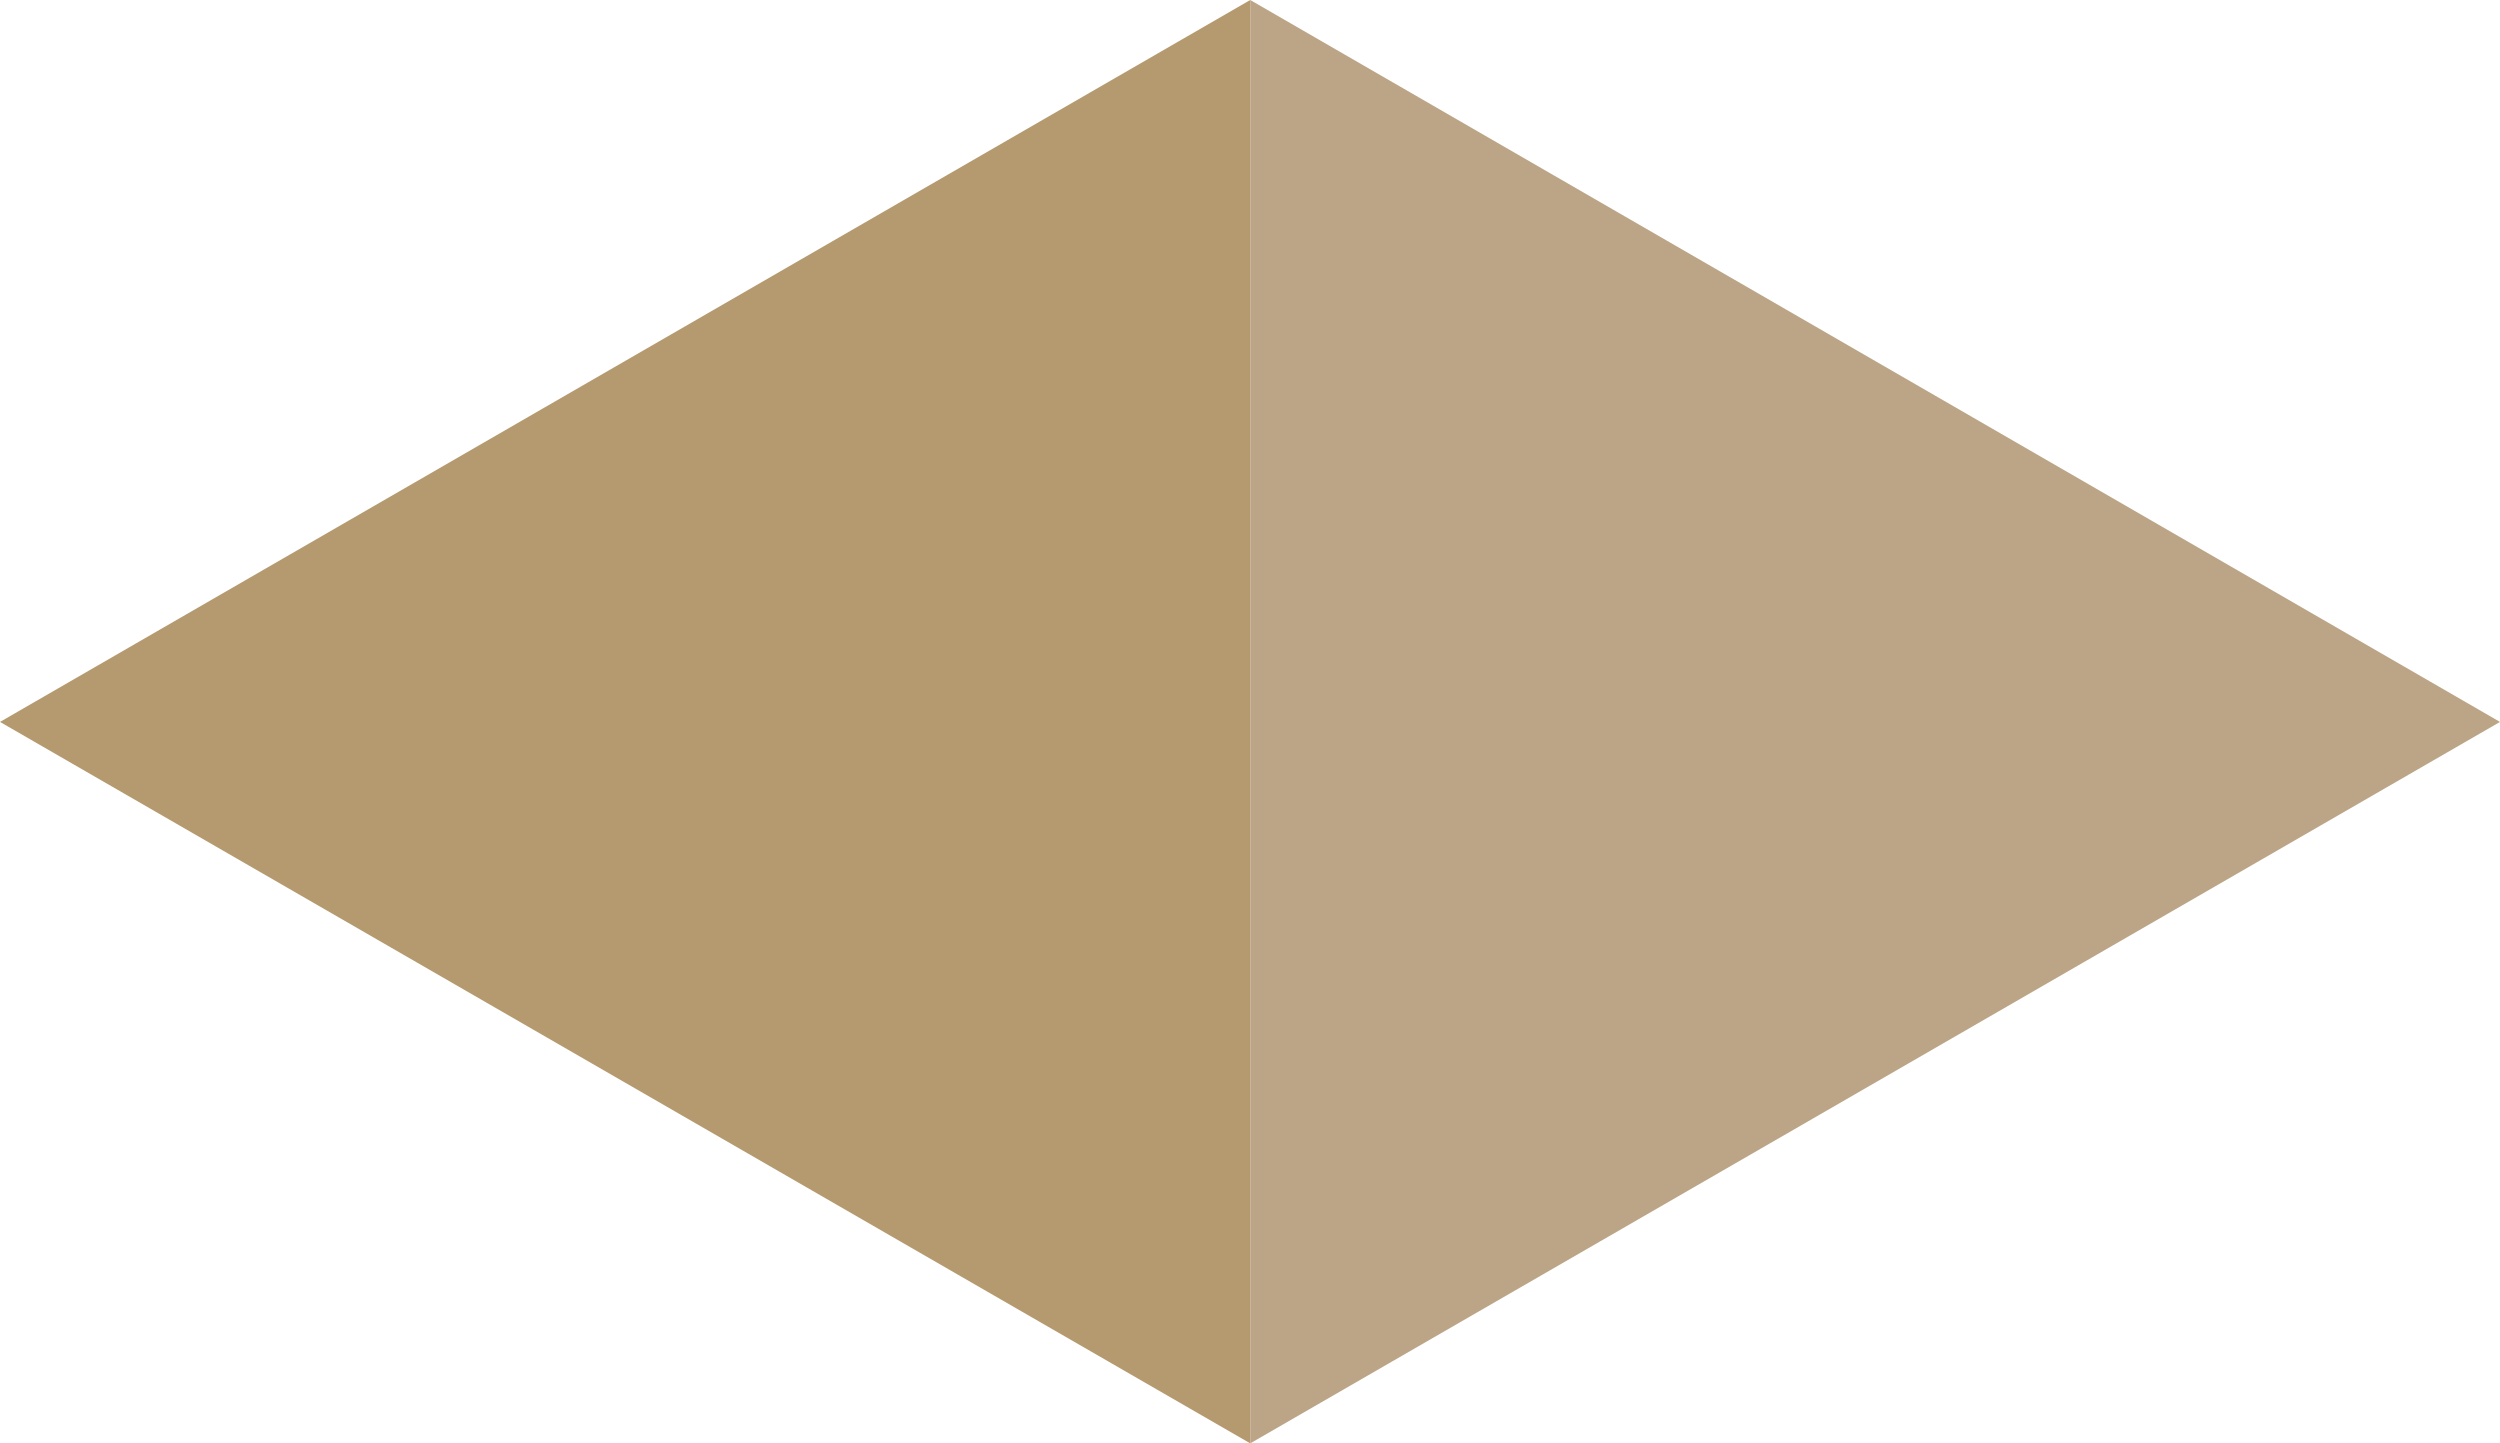
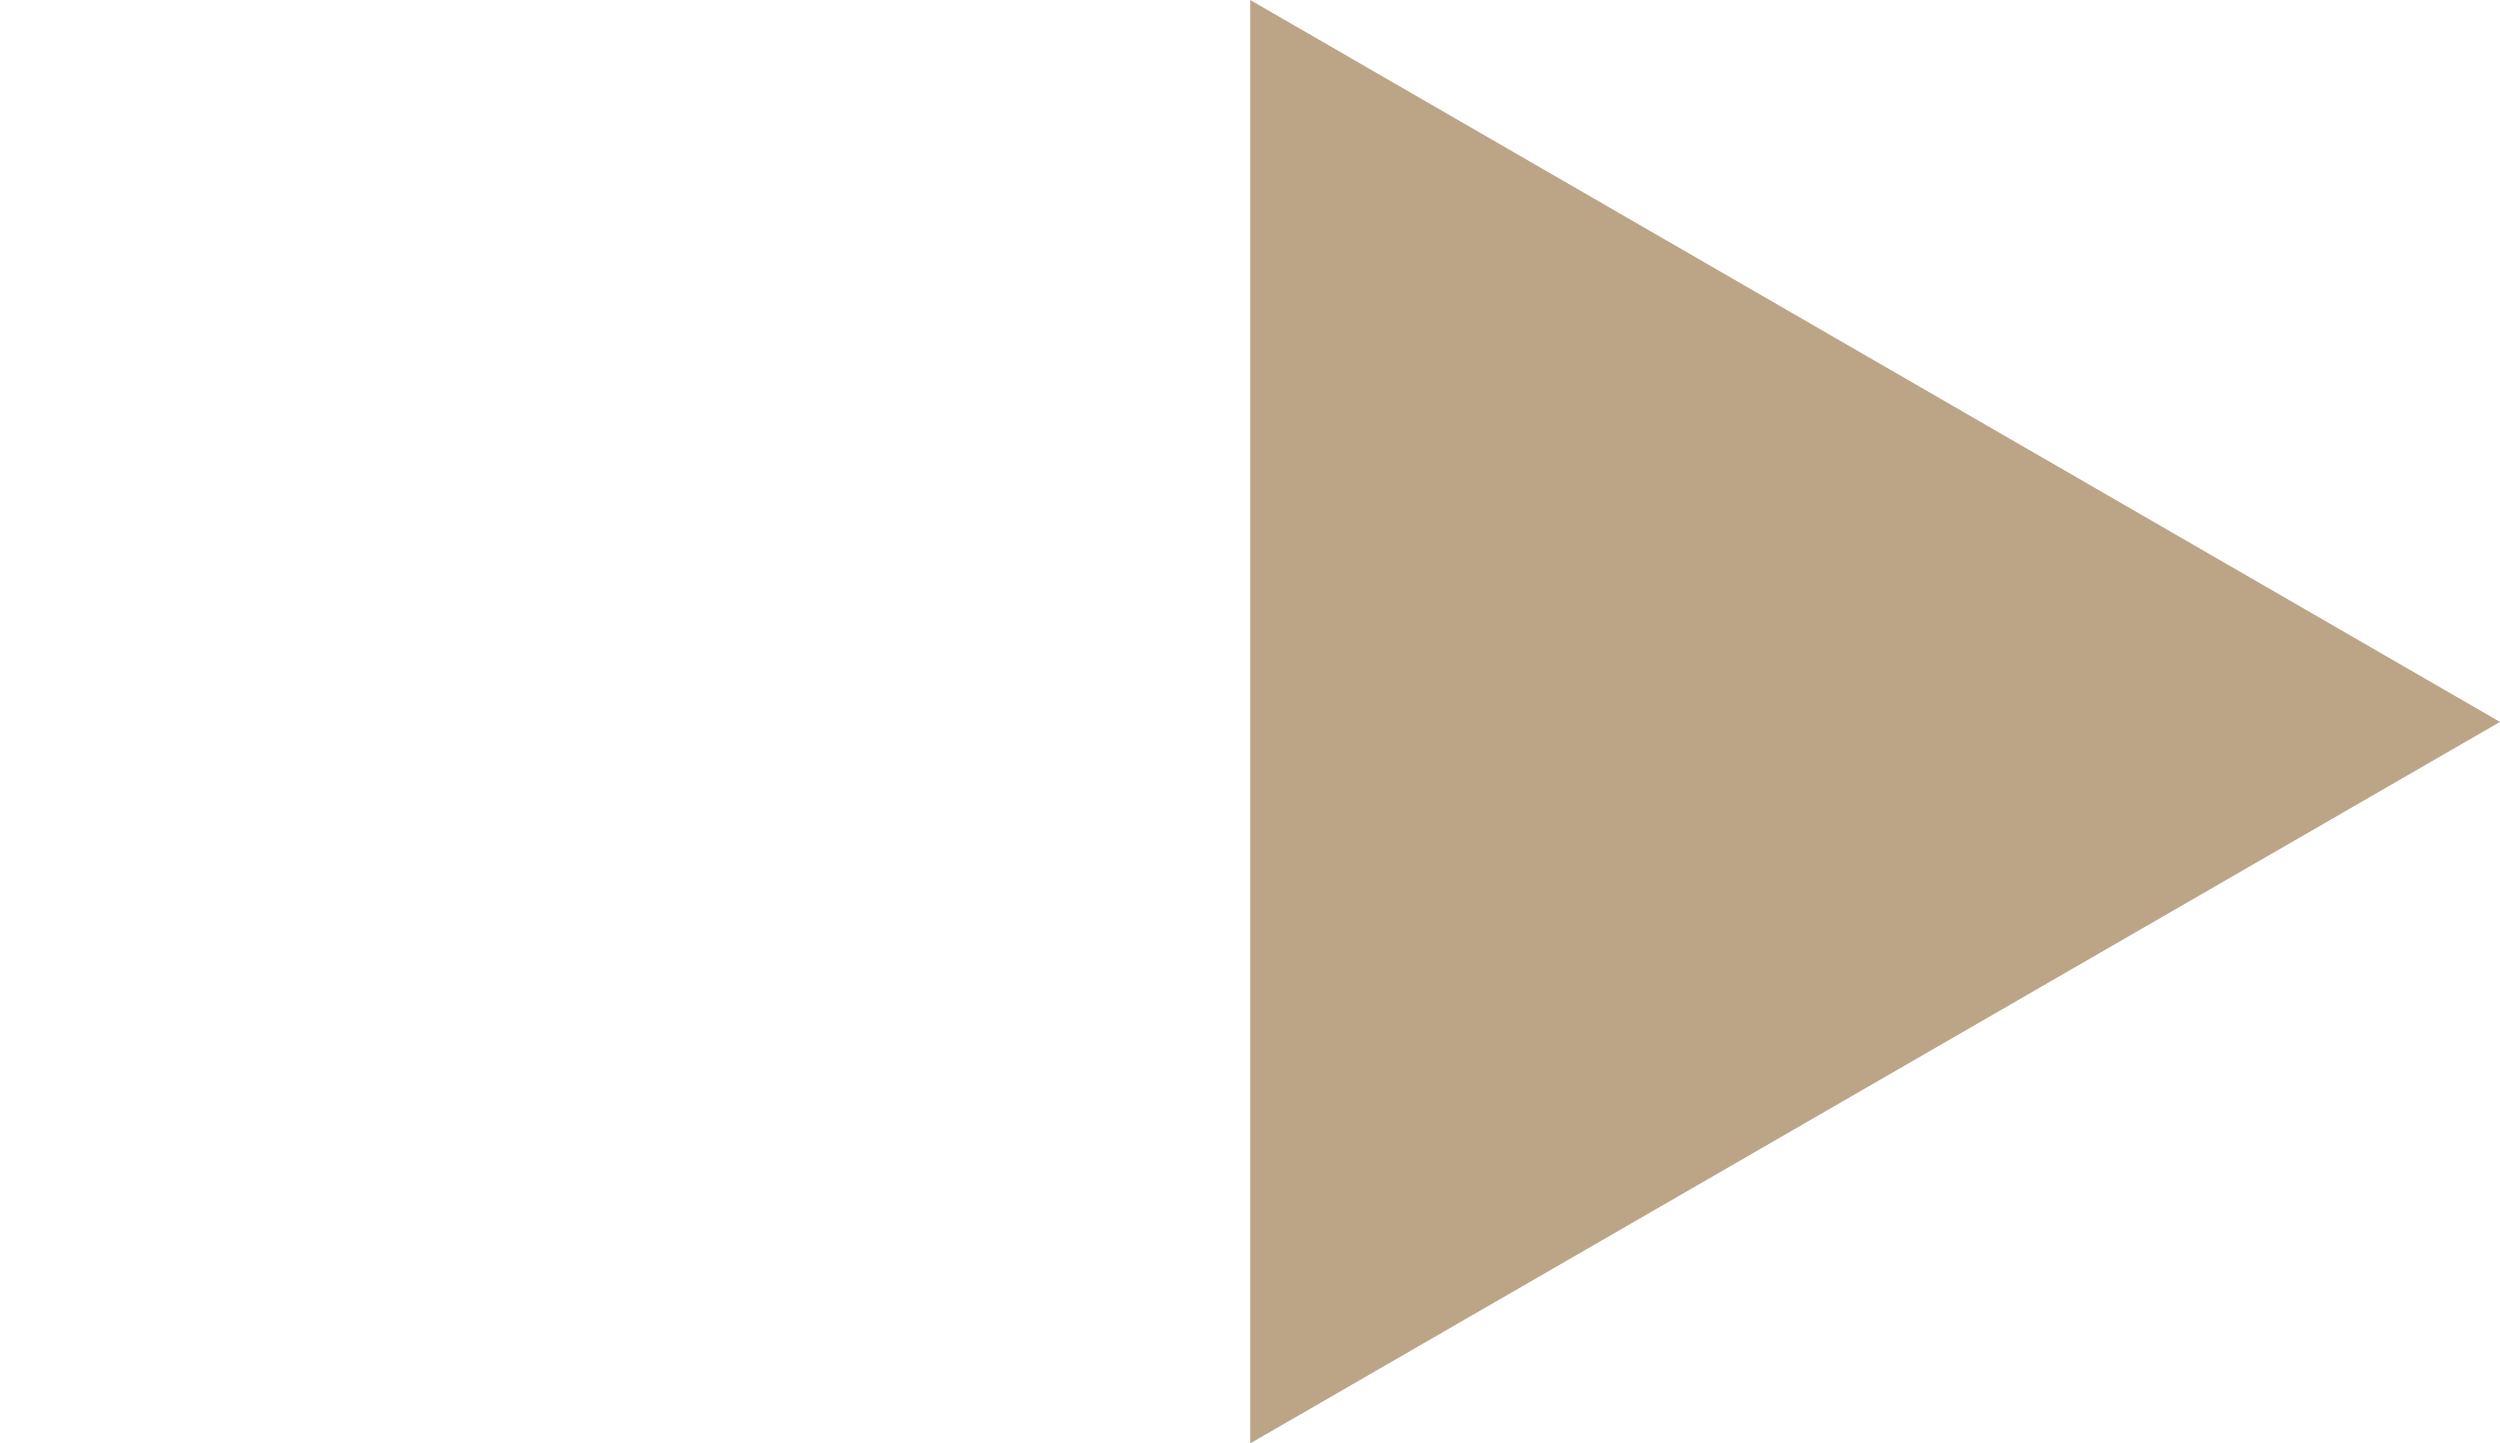
<svg xmlns="http://www.w3.org/2000/svg" id="Layer_1" data-name="Layer 1" viewBox="0 0 53.33 30.79">
  <defs>
    <style>
      .cls-1 {
        fill: #b59a70;
      }

      .cls-1, .cls-2 {
        fill-rule: evenodd;
      }

      .cls-2 {
        fill: #bca586;
      }
    </style>
  </defs>
-   <polygon class="cls-1" points="0 15.4 26.67 30.79 26.67 0 0 15.4 0 15.4" />
  <polygon class="cls-2" points="26.67 0 26.67 30.79 53.33 15.4 26.67 0 26.67 0" />
</svg>